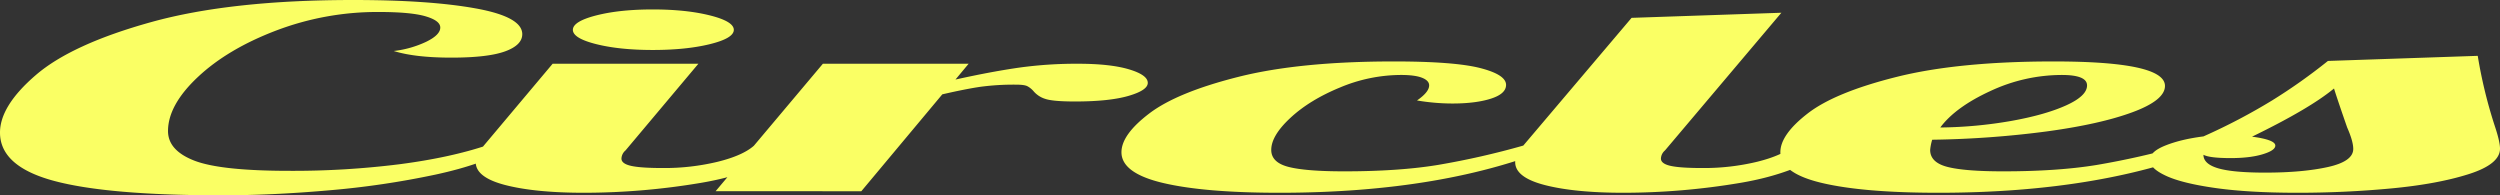
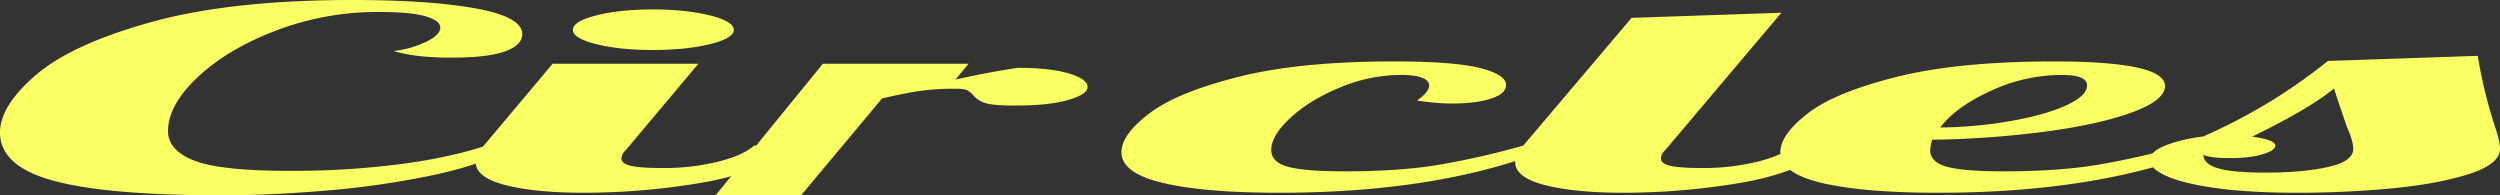
<svg xmlns="http://www.w3.org/2000/svg" width="1920" height="150" viewBox="0 0 1920 150">
  <rect x="0" y="0" width="1920" height="150" fill="#333333" stroke="none" />
-   <path id="パス_6649" data-name="パス 6649" d="M184.314-405.75q-87.838,0-129.036-11.162t-41.2-37.01q0-20.561,27.6-44.256t88.615-40.633q61.02-16.939,155.077-16.939,58.3,0,94.057,6.462T415.18-529.51q0,8.42-13.215,13.218t-41.2,4.8q-27.984,0-44.308-5.091a79.254,79.254,0,0,0,24.874-7.05q10.883-5.287,10.883-10.966,0-5.287-11.271-8.616T304.8-546.546a218.887,218.887,0,0,0-78.51,14.2q-37.312,14.2-60.243,35.738T143.115-455.1q0,14.882,20.211,22.715t73.069,7.833a654.451,654.451,0,0,0,84.729-5.091q38.866-5.091,66.85-14.491l17.879,1.958q-19.433,12.337-57.522,20.561a660.56,660.56,0,0,1-81.619,12.043Q223.18-405.75,184.314-405.75ZM515.456-517.369q-25.652,0-43.53-4.5t-17.879-10.966q0-6.462,17.879-11.064t43.53-4.6q25.652,0,43.919,4.6t18.267,11.064q0,6.462-18.267,10.966T515.456-517.369ZM462.6-407.708q-37.312,0-60.243-5.875t-22.931-17.624q0-4.9,6.219-12.728L438.5-506.794H550.435l-55.968,66.58a8.6,8.6,0,0,0-3.109,6.266q0,3.916,7.385,5.581t24.486,1.664a174.805,174.805,0,0,0,41.976-4.8q19.433-4.8,27.984-12.435h32.648q-28.761,21.149-73.846,28.688A541.232,541.232,0,0,1,462.6-407.708Zm183.449-99.086H757.982l-10.105,12.141q26.429-5.875,47.806-9.008a319.575,319.575,0,0,1,46.251-3.133q24.875,0,39.255,4.308t14.38,10.379q0,5.679-14.769,9.987t-41.2,4.308q-17.1,0-22.931-2.056a19.22,19.22,0,0,1-8.939-5.973,16.66,16.66,0,0,0-4.664-3.721q-2.332-1.175-8.551-1.175a193.093,193.093,0,0,0-27.6,1.664q-11.271,1.665-29.15,5.777l-62.186,74.412H563.65Zm350.575,99.086q-57.522,0-89.393-7.539t-31.87-23.6q0-13.512,21.376-29.765t68.4-28.1q47.028-11.847,119.32-11.847,46.64,0,66.461,5.091t19.822,12.924q0,6.854-11.66,10.574t-29.538,3.721a164.177,164.177,0,0,1-27.207-2.35q9.328-6.462,9.328-11.554,0-3.721-5.441-5.875t-16.324-2.154a121.749,121.749,0,0,0-46.64,9.6q-23.32,9.6-38.089,23.3T990.4-440.606q0,9.6,13.214,13.022t42.753,3.427q41.976,0,71.9-4.9a615.634,615.634,0,0,0,65.684-14.883h26.429Q1124.1-407.708,996.622-407.708Zm264.291,0q-37.312,0-60.243-5.875t-22.931-17.624q0-4.9,6.219-12.728l83.174-98.107,115.045-3.916-89.393,105.744a8.6,8.6,0,0,0-3.109,6.266q0,3.916,7.385,5.581t24.486,1.664a174.8,174.8,0,0,0,41.976-4.8q19.433-4.8,27.984-12.435h32.648q-28.761,21.149-73.846,28.688A541.234,541.234,0,0,1,1260.913-407.708Zm241.749,0q-57.522,0-89.393-7.539t-31.871-23.6q0-13.512,20.988-29.765t68.4-28.1q47.417-11.847,120.486-11.847,85.506,0,85.506,18.8,0,10.966-24.875,20.17T1585.836-454.8A748.924,748.924,0,0,1,1498-448.439a39.119,39.119,0,0,0-1.555,7.833q0,9.6,13.215,13.022t42.753,3.427q41.976,0,71.9-4.9A615.636,615.636,0,0,0,1690-443.935h26.429Q1630.144-407.708,1502.662-407.708Zm1.555-50.131a333.928,333.928,0,0,0,54.8-5.091q26.04-4.7,41.976-11.945t15.935-15.274q0-8.029-19.433-8.029a129.867,129.867,0,0,0-54.8,12.337Q1515.876-473.5,1504.217-457.839Zm274.4,50.131q-37.312,0-62.964-3.623t-38.089-9.4q-12.437-5.777-12.437-12.043,0-6.462,12.049-11.26t29.15-6.952a459.31,459.31,0,0,0,52.858-27.709,430.983,430.983,0,0,0,42.753-30.255l115.045-3.916a361.037,361.037,0,0,0,13.214,54.243q3.887,11.749,3.887,17.037,0,11.945-24.1,19.582t-59.465,10.966Q1815.148-407.708,1778.613-407.708Zm-24.875-15.47q28.761,0,48.194-4.308t19.433-13.9q0-5.875-4.664-16.449-7.773-22.324-10.105-29.961-18.656,15.47-62.964,37.01,17.879,2.35,17.879,6.854,0,3.721-9.717,6.658t-24.486,2.937q-16.324,0-20.988-2.546,0,7.05,11.271,10.379T1753.739-423.178Z" transform="translate(-14.079 555.75)" fill="#faff64" />
+   <path id="パス_6649" data-name="パス 6649" d="M184.314-405.75q-87.838,0-129.036-11.162t-41.2-37.01q0-20.561,27.6-44.256t88.615-40.633q61.02-16.939,155.077-16.939,58.3,0,94.057,6.462T415.18-529.51q0,8.42-13.215,13.218t-41.2,4.8q-27.984,0-44.308-5.091a79.254,79.254,0,0,0,24.874-7.05q10.883-5.287,10.883-10.966,0-5.287-11.271-8.616T304.8-546.546a218.887,218.887,0,0,0-78.51,14.2q-37.312,14.2-60.243,35.738T143.115-455.1q0,14.882,20.211,22.715t73.069,7.833a654.451,654.451,0,0,0,84.729-5.091q38.866-5.091,66.85-14.491l17.879,1.958q-19.433,12.337-57.522,20.561a660.56,660.56,0,0,1-81.619,12.043Q223.18-405.75,184.314-405.75ZM515.456-517.369q-25.652,0-43.53-4.5t-17.879-10.966q0-6.462,17.879-11.064t43.53-4.6q25.652,0,43.919,4.6t18.267,11.064q0,6.462-18.267,10.966T515.456-517.369ZM462.6-407.708q-37.312,0-60.243-5.875t-22.931-17.624q0-4.9,6.219-12.728L438.5-506.794H550.435l-55.968,66.58a8.6,8.6,0,0,0-3.109,6.266q0,3.916,7.385,5.581t24.486,1.664a174.805,174.805,0,0,0,41.976-4.8q19.433-4.8,27.984-12.435h32.648q-28.761,21.149-73.846,28.688A541.232,541.232,0,0,1,462.6-407.708Zm183.449-99.086H757.982l-10.105,12.141q26.429-5.875,47.806-9.008q24.875,0,39.255,4.308t14.38,10.379q0,5.679-14.769,9.987t-41.2,4.308q-17.1,0-22.931-2.056a19.22,19.22,0,0,1-8.939-5.973,16.66,16.66,0,0,0-4.664-3.721q-2.332-1.175-8.551-1.175a193.093,193.093,0,0,0-27.6,1.664q-11.271,1.665-29.15,5.777l-62.186,74.412H563.65Zm350.575,99.086q-57.522,0-89.393-7.539t-31.87-23.6q0-13.512,21.376-29.765t68.4-28.1q47.028-11.847,119.32-11.847,46.64,0,66.461,5.091t19.822,12.924q0,6.854-11.66,10.574t-29.538,3.721a164.177,164.177,0,0,1-27.207-2.35q9.328-6.462,9.328-11.554,0-3.721-5.441-5.875t-16.324-2.154a121.749,121.749,0,0,0-46.64,9.6q-23.32,9.6-38.089,23.3T990.4-440.606q0,9.6,13.214,13.022t42.753,3.427q41.976,0,71.9-4.9a615.634,615.634,0,0,0,65.684-14.883h26.429Q1124.1-407.708,996.622-407.708Zm264.291,0q-37.312,0-60.243-5.875t-22.931-17.624q0-4.9,6.219-12.728l83.174-98.107,115.045-3.916-89.393,105.744a8.6,8.6,0,0,0-3.109,6.266q0,3.916,7.385,5.581t24.486,1.664a174.8,174.8,0,0,0,41.976-4.8q19.433-4.8,27.984-12.435h32.648q-28.761,21.149-73.846,28.688A541.234,541.234,0,0,1,1260.913-407.708Zm241.749,0q-57.522,0-89.393-7.539t-31.871-23.6q0-13.512,20.988-29.765t68.4-28.1q47.417-11.847,120.486-11.847,85.506,0,85.506,18.8,0,10.966-24.875,20.17T1585.836-454.8A748.924,748.924,0,0,1,1498-448.439a39.119,39.119,0,0,0-1.555,7.833q0,9.6,13.215,13.022t42.753,3.427q41.976,0,71.9-4.9A615.636,615.636,0,0,0,1690-443.935h26.429Q1630.144-407.708,1502.662-407.708Zm1.555-50.131a333.928,333.928,0,0,0,54.8-5.091q26.04-4.7,41.976-11.945t15.935-15.274q0-8.029-19.433-8.029a129.867,129.867,0,0,0-54.8,12.337Q1515.876-473.5,1504.217-457.839Zm274.4,50.131q-37.312,0-62.964-3.623t-38.089-9.4q-12.437-5.777-12.437-12.043,0-6.462,12.049-11.26t29.15-6.952a459.31,459.31,0,0,0,52.858-27.709,430.983,430.983,0,0,0,42.753-30.255l115.045-3.916a361.037,361.037,0,0,0,13.214,54.243q3.887,11.749,3.887,17.037,0,11.945-24.1,19.582t-59.465,10.966Q1815.148-407.708,1778.613-407.708Zm-24.875-15.47q28.761,0,48.194-4.308t19.433-13.9q0-5.875-4.664-16.449-7.773-22.324-10.105-29.961-18.656,15.47-62.964,37.01,17.879,2.35,17.879,6.854,0,3.721-9.717,6.658t-24.486,2.937q-16.324,0-20.988-2.546,0,7.05,11.271,10.379T1753.739-423.178Z" transform="translate(-14.079 555.75)" fill="#faff64" />
</svg>